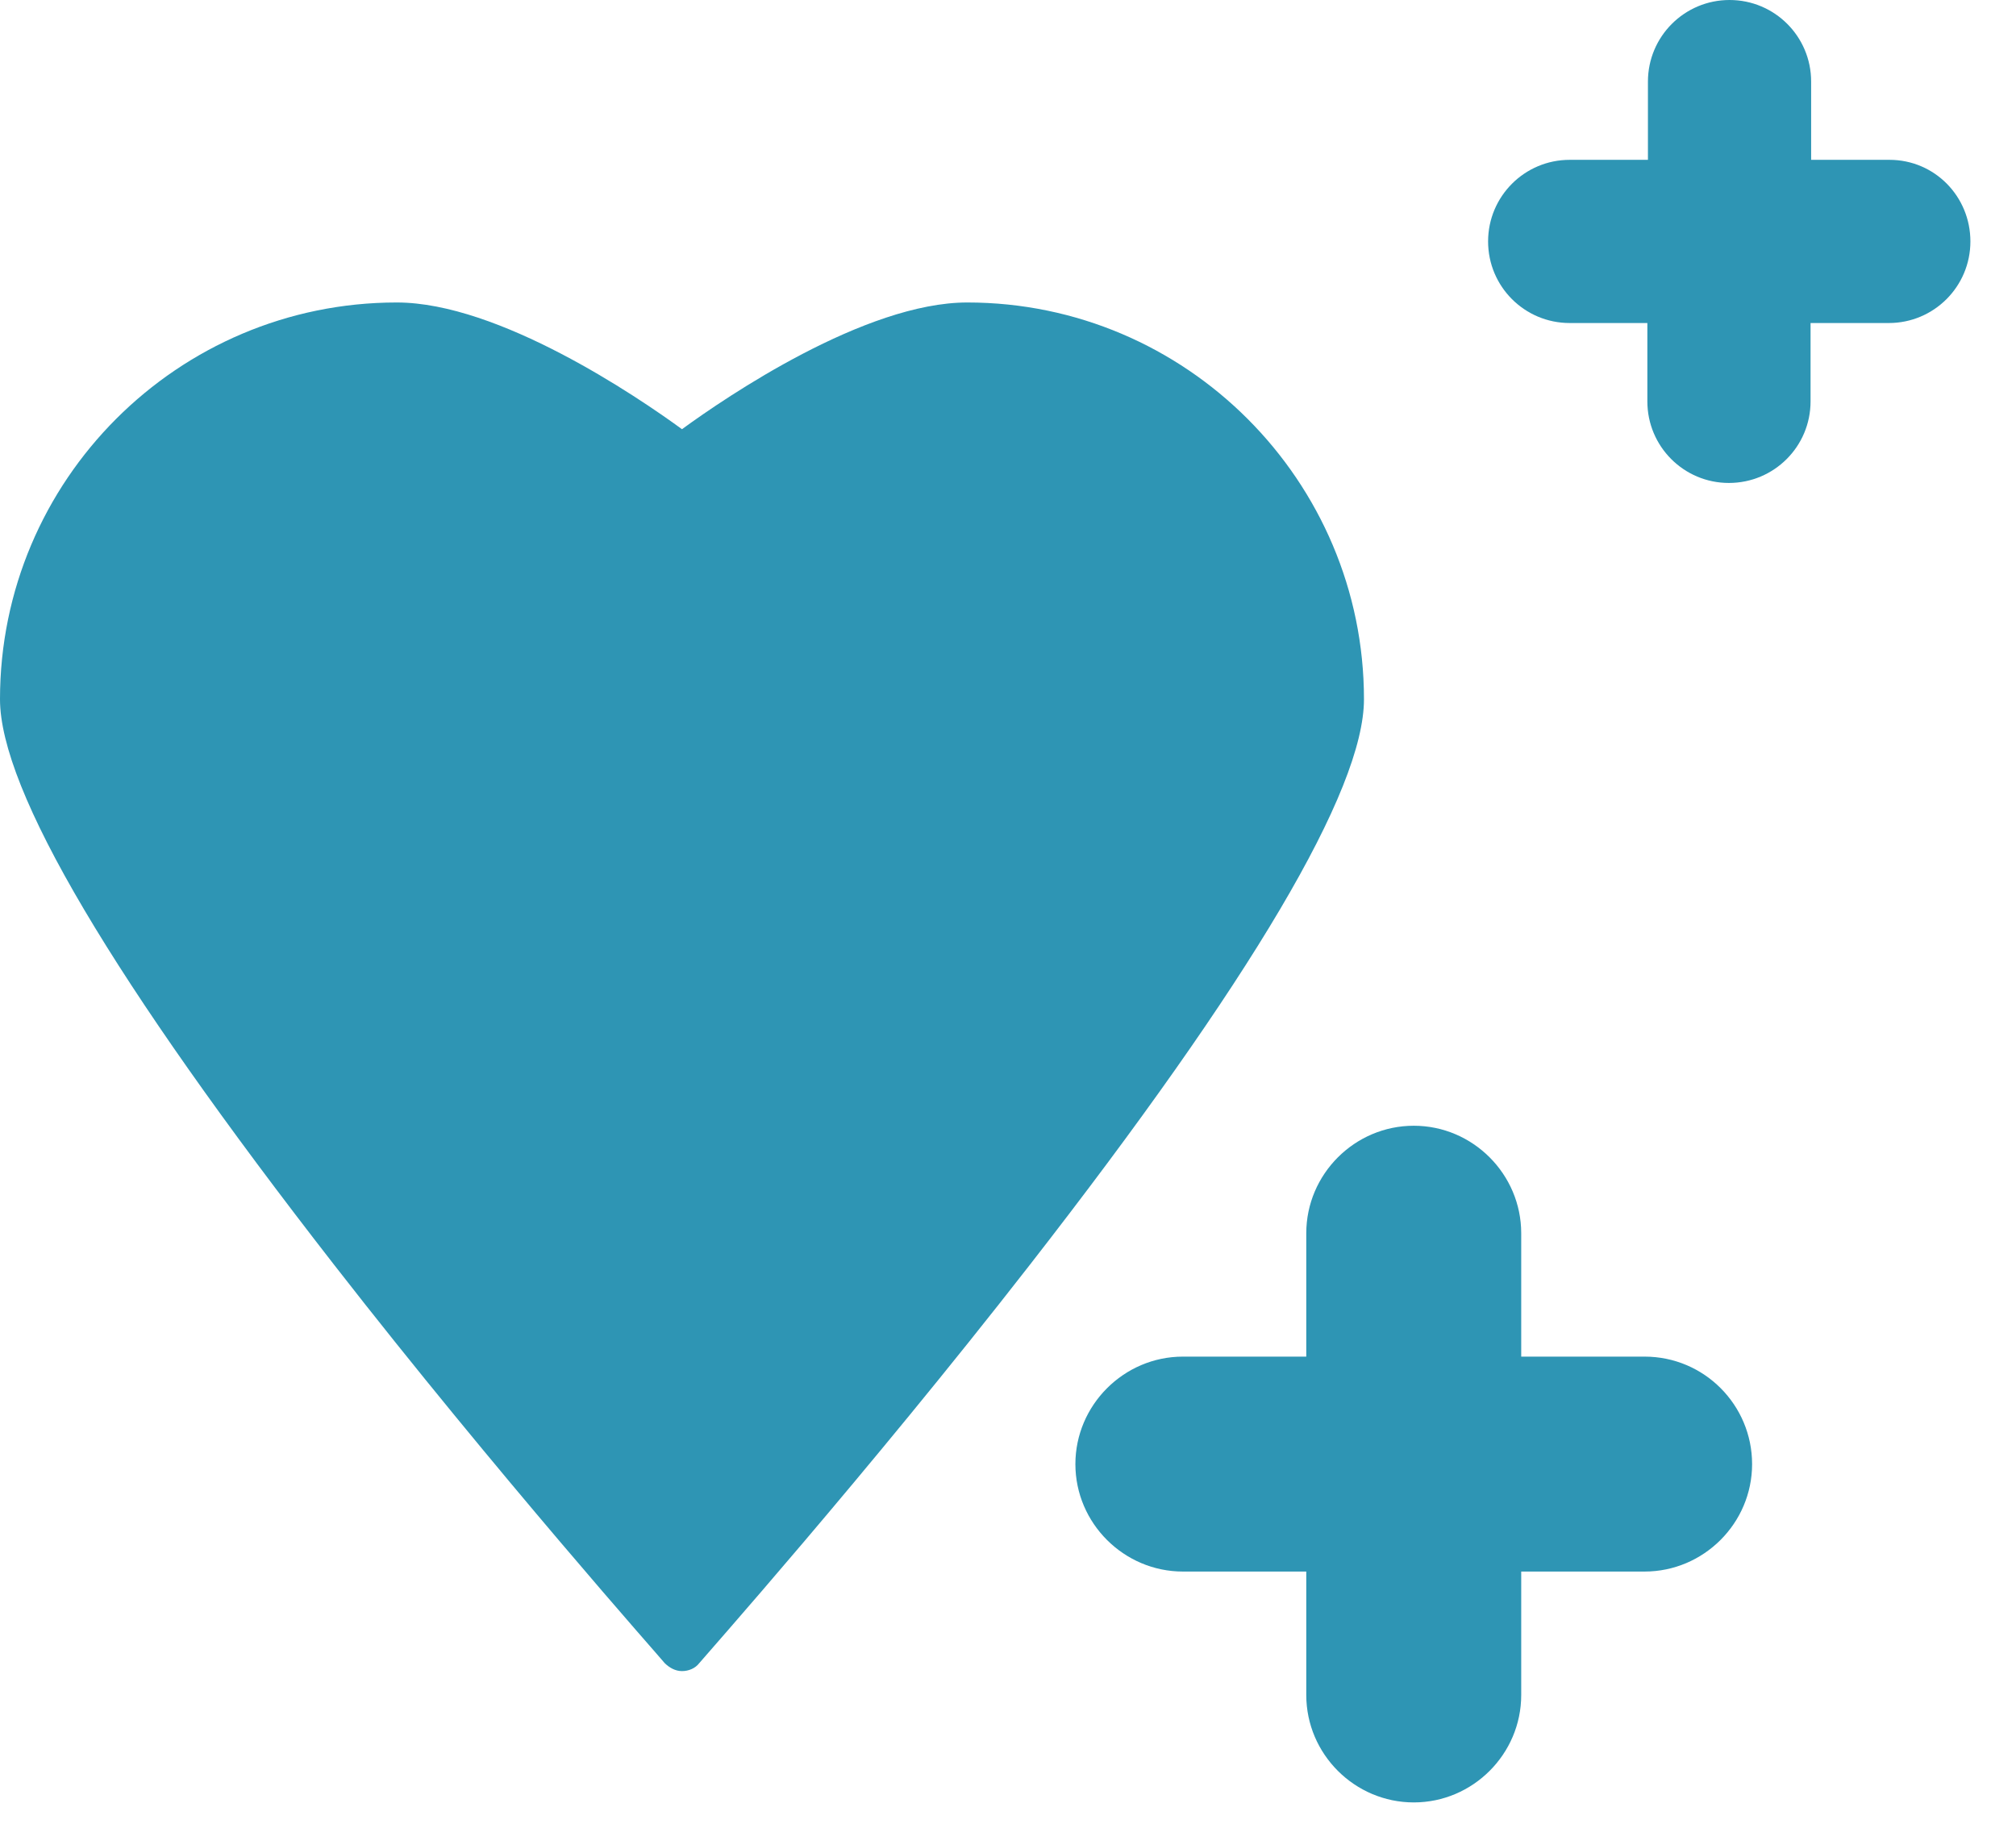
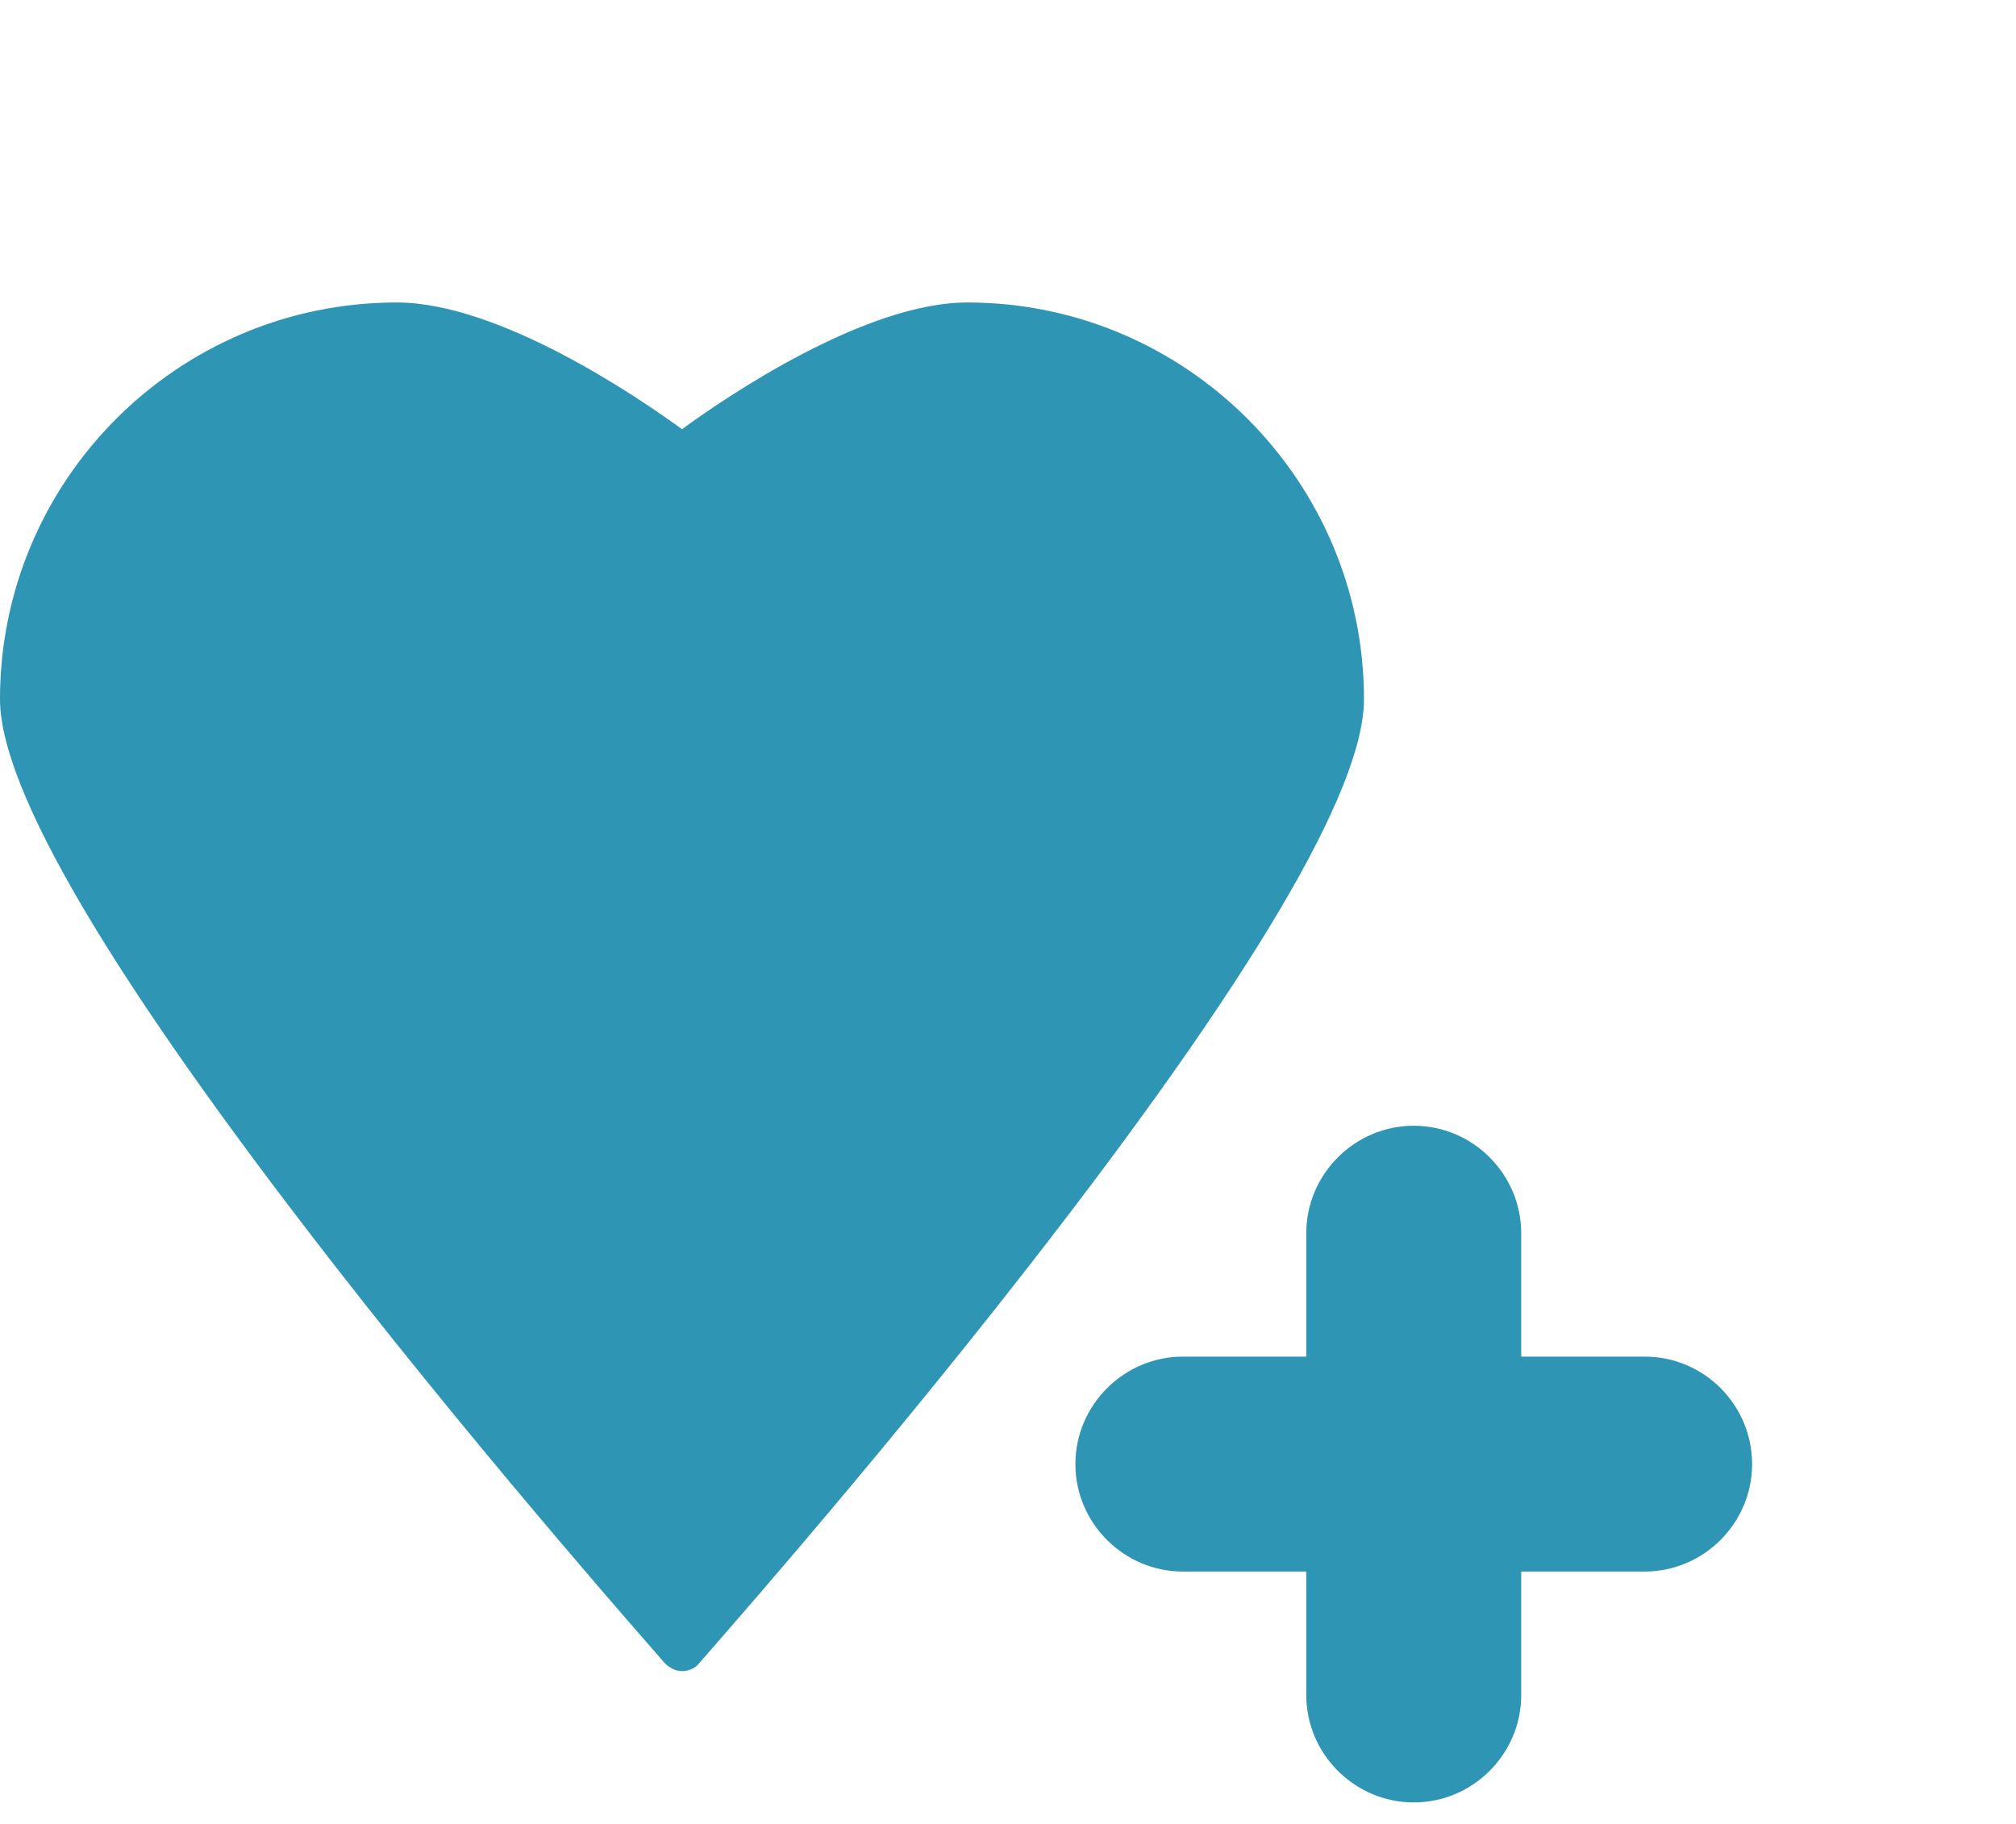
<svg xmlns="http://www.w3.org/2000/svg" width="21" height="19" viewBox="0 0 21 19" fill="none">
  <path d="M10.076 3.151C9.011 3.151 7.567 4.133 7.104 4.471C6.641 4.133 5.197 3.151 4.133 3.151C1.852 3.151 0 5.003 0 7.284C0 8.231 1.175 10.214 3.483 13.179C5.183 15.363 6.911 17.304 6.924 17.325C6.973 17.373 7.035 17.408 7.104 17.408C7.173 17.408 7.242 17.38 7.284 17.325C7.298 17.304 9.025 15.363 10.725 13.179C13.034 10.214 14.208 8.231 14.208 7.284C14.208 5.01 12.356 3.151 10.076 3.151Z" fill="#2E95B4" />
-   <path d="M19.682 1.665H18.866V0.85C18.866 0.38 18.486 0 18.016 0C17.547 0 17.166 0.38 17.166 0.85V1.665H16.351C15.881 1.665 15.501 2.046 15.501 2.515C15.501 2.985 15.881 3.365 16.351 3.365H17.16V4.181C17.16 4.651 17.54 5.031 18.009 5.031C18.48 5.031 18.86 4.651 18.86 4.181V3.365H19.675C20.145 3.365 20.525 2.985 20.525 2.515C20.525 2.046 20.152 1.665 19.682 1.665Z" fill="#2E95B4" />
  <path d="M17.131 14.132H15.846V12.847C15.846 12.232 15.342 11.727 14.727 11.727C14.111 11.727 13.607 12.232 13.607 12.847V14.132H12.322C11.707 14.132 11.202 14.637 11.202 15.252C11.202 15.867 11.707 16.371 12.322 16.371H13.607V17.657C13.607 18.272 14.111 18.776 14.727 18.776C15.342 18.776 15.846 18.272 15.846 17.657V16.371H17.131C17.747 16.371 18.251 15.867 18.251 15.252C18.251 14.637 17.753 14.132 17.131 14.132Z" fill="#2E95B4" />
</svg>